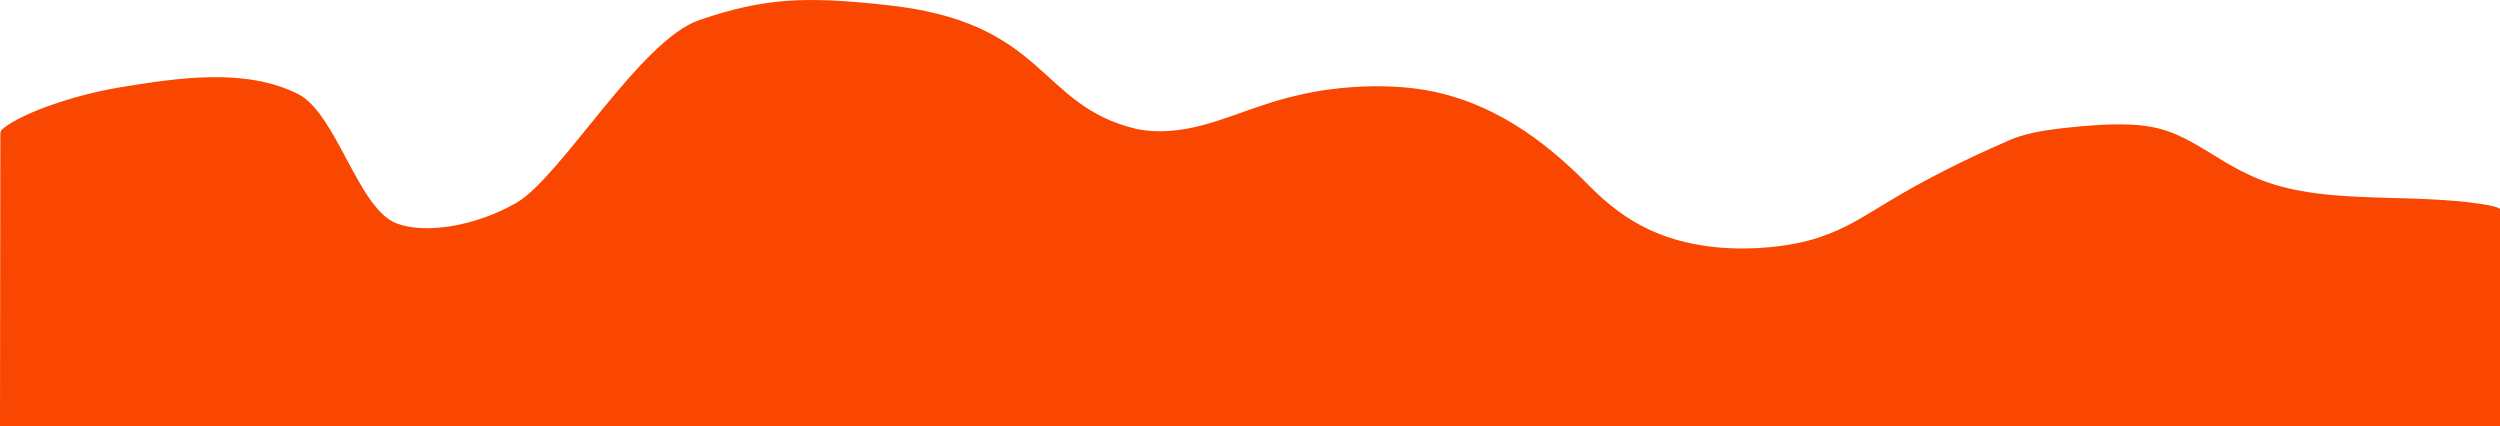
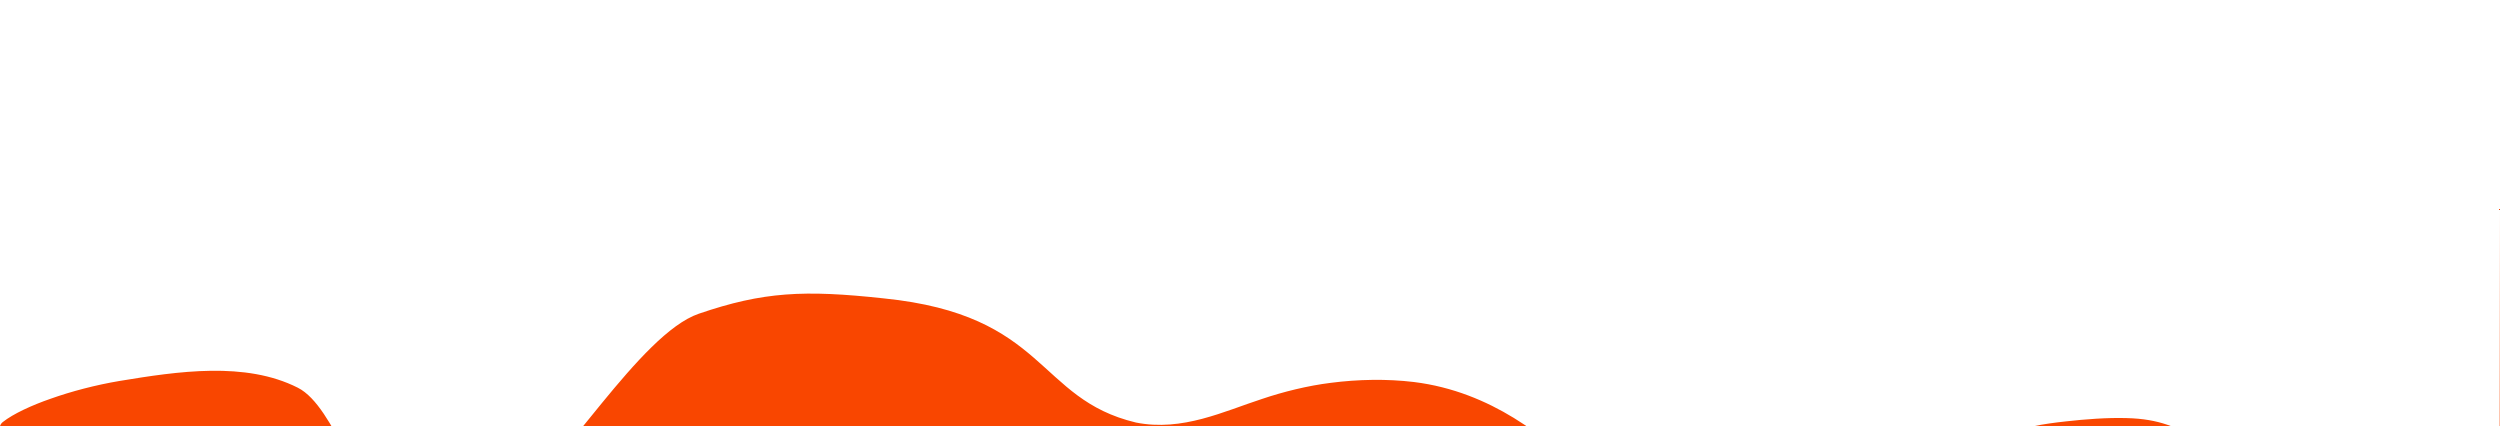
<svg xmlns="http://www.w3.org/2000/svg" id="Layer_2" data-name="Layer 2" viewBox="0 0 3332.13 567.91">
  <defs>
    <style>
      .cls-1 {
        fill: #f94600;
      }
    </style>
  </defs>
  <g id="Layer_1-2" data-name="Layer 1">
-     <path class="cls-1" d="M3332.13,278.33v289.58s-3332.13,0-3332.13,0L.49,176.58c1.01-2.98,2.44-4.35,3.7-5.36,13.89-11.06,39.2-22.6,63.75-31.08,27.62-9.85,60.27-18.38,91.83-23.7,77.58-12.81,167.75-26.36,237.66,8.99,50.73,25.65,79.67,151.74,130.38,172.02,37.64,15.05,106.02,4.38,160.53-27.18,59.43-34.41,164.75-216.5,243.55-243.46,85.93-29.4,140.38-31.94,246.39-20.46,218.23,22.04,203.32,133.79,336.29,165.5,61.8,12.38,117.75-15.2,168.49-31.61,27.4-9.26,60.45-17.54,91.34-21.33,36.27-4.68,74.43-5.42,110.68-1.07,103.61,12.85,177.44,75.26,222.26,118.92,37.25,37.97,84.45,84.08,183.37,93.1,46.13,3.96,95.58-1.02,132.82-13.06,40.3-13.41,60.82-28.94,95.56-49.31,45.78-27.61,99.34-54.62,154.5-78.55,22.55-10.78,48.79-15.17,80.91-18.67,25.43-2.83,54.41-5.11,80.28-4.35,44.2,1.03,68.03,12.85,95.24,28.46,21.18,12.36,41.18,26.13,65.15,37.39,80.63,39.57,176.84,27.35,280.34,36.28,17.93,1.59,51.07,5.76,56.51,10.2" />
+     <path class="cls-1" d="M3332.13,278.33v289.58s-3332.13,0-3332.13,0c1.01-2.98,2.44-4.35,3.7-5.36,13.89-11.06,39.2-22.6,63.75-31.08,27.62-9.85,60.27-18.38,91.83-23.7,77.58-12.81,167.75-26.36,237.66,8.99,50.73,25.65,79.67,151.74,130.38,172.02,37.64,15.05,106.02,4.38,160.53-27.18,59.43-34.41,164.75-216.5,243.55-243.46,85.93-29.4,140.38-31.94,246.39-20.46,218.23,22.04,203.32,133.79,336.29,165.5,61.8,12.38,117.75-15.2,168.49-31.61,27.4-9.26,60.45-17.54,91.34-21.33,36.27-4.68,74.43-5.42,110.68-1.07,103.61,12.85,177.44,75.26,222.26,118.92,37.25,37.97,84.45,84.08,183.37,93.1,46.13,3.96,95.58-1.02,132.82-13.06,40.3-13.41,60.82-28.94,95.56-49.31,45.78-27.61,99.34-54.62,154.5-78.55,22.55-10.78,48.79-15.17,80.91-18.67,25.43-2.83,54.41-5.11,80.28-4.35,44.2,1.03,68.03,12.85,95.24,28.46,21.18,12.36,41.18,26.13,65.15,37.39,80.63,39.57,176.84,27.35,280.34,36.28,17.93,1.59,51.07,5.76,56.51,10.2" />
  </g>
</svg>